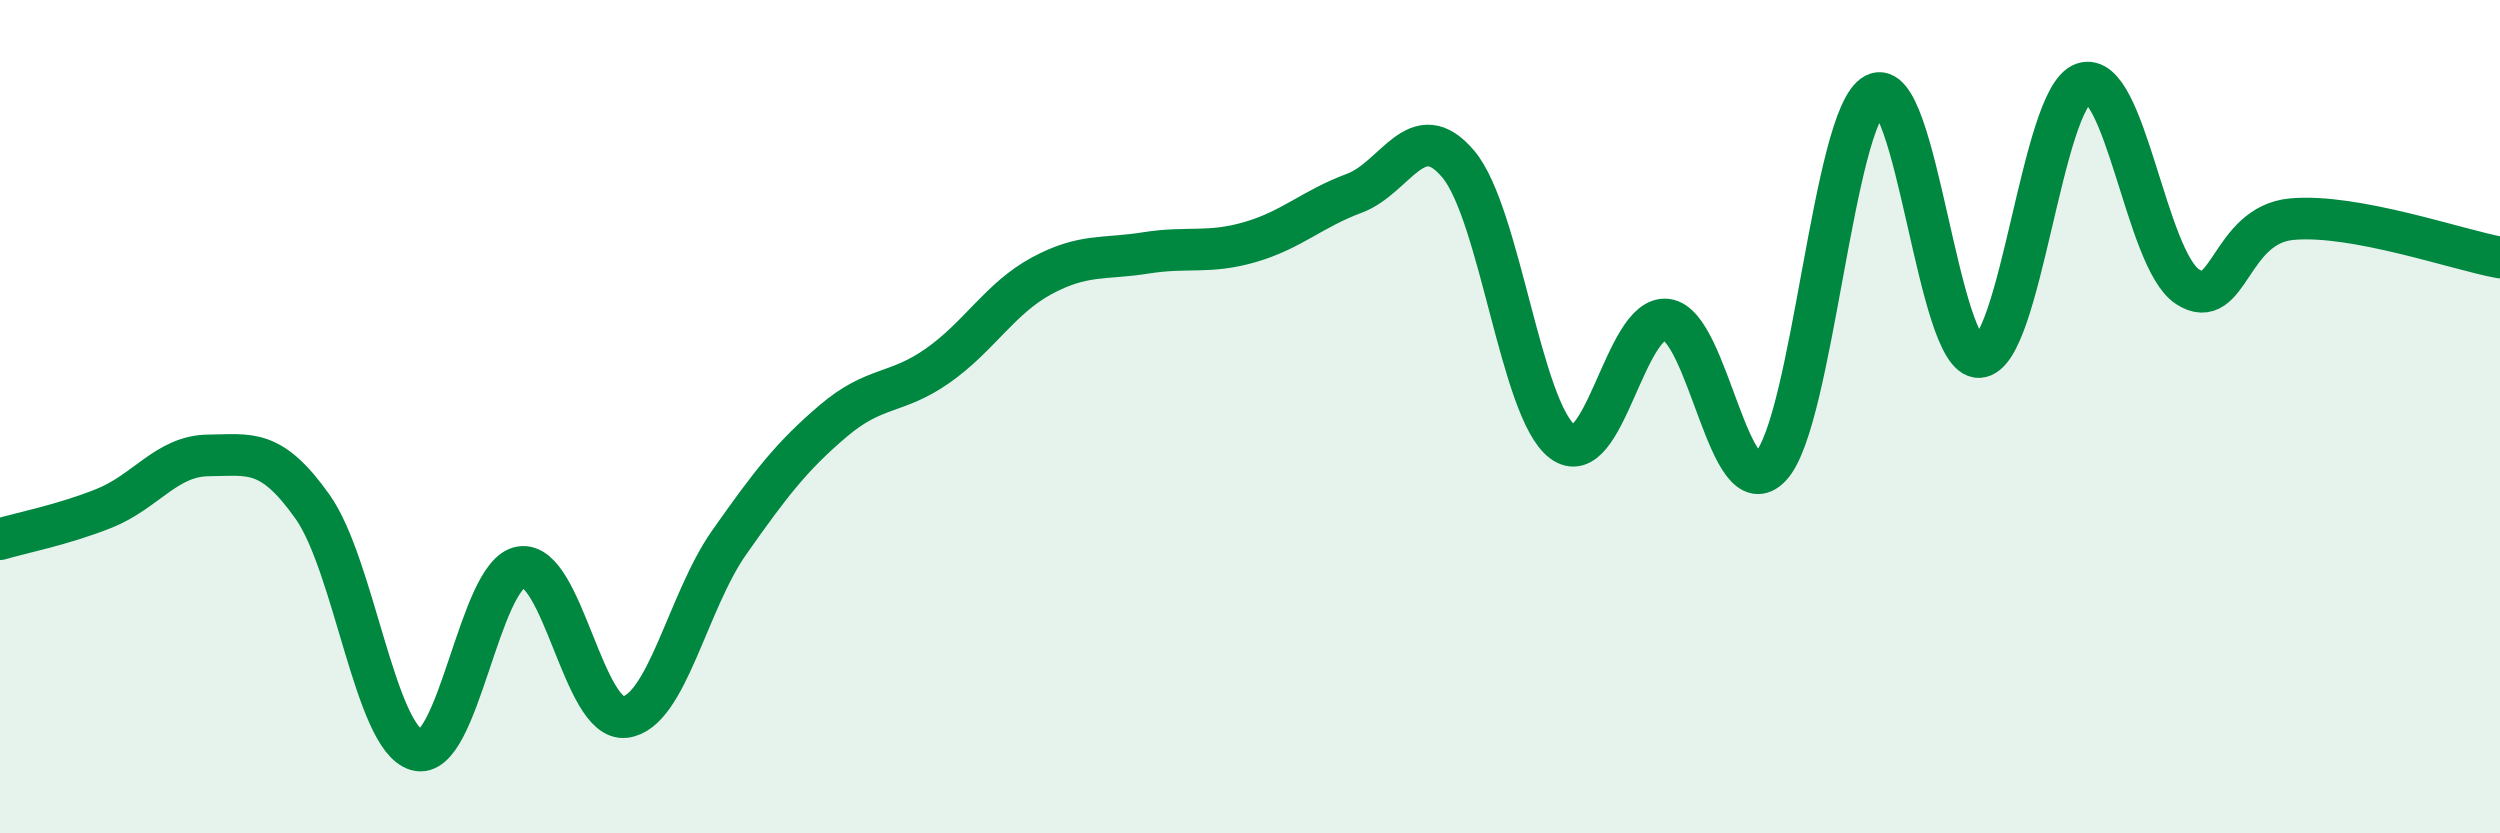
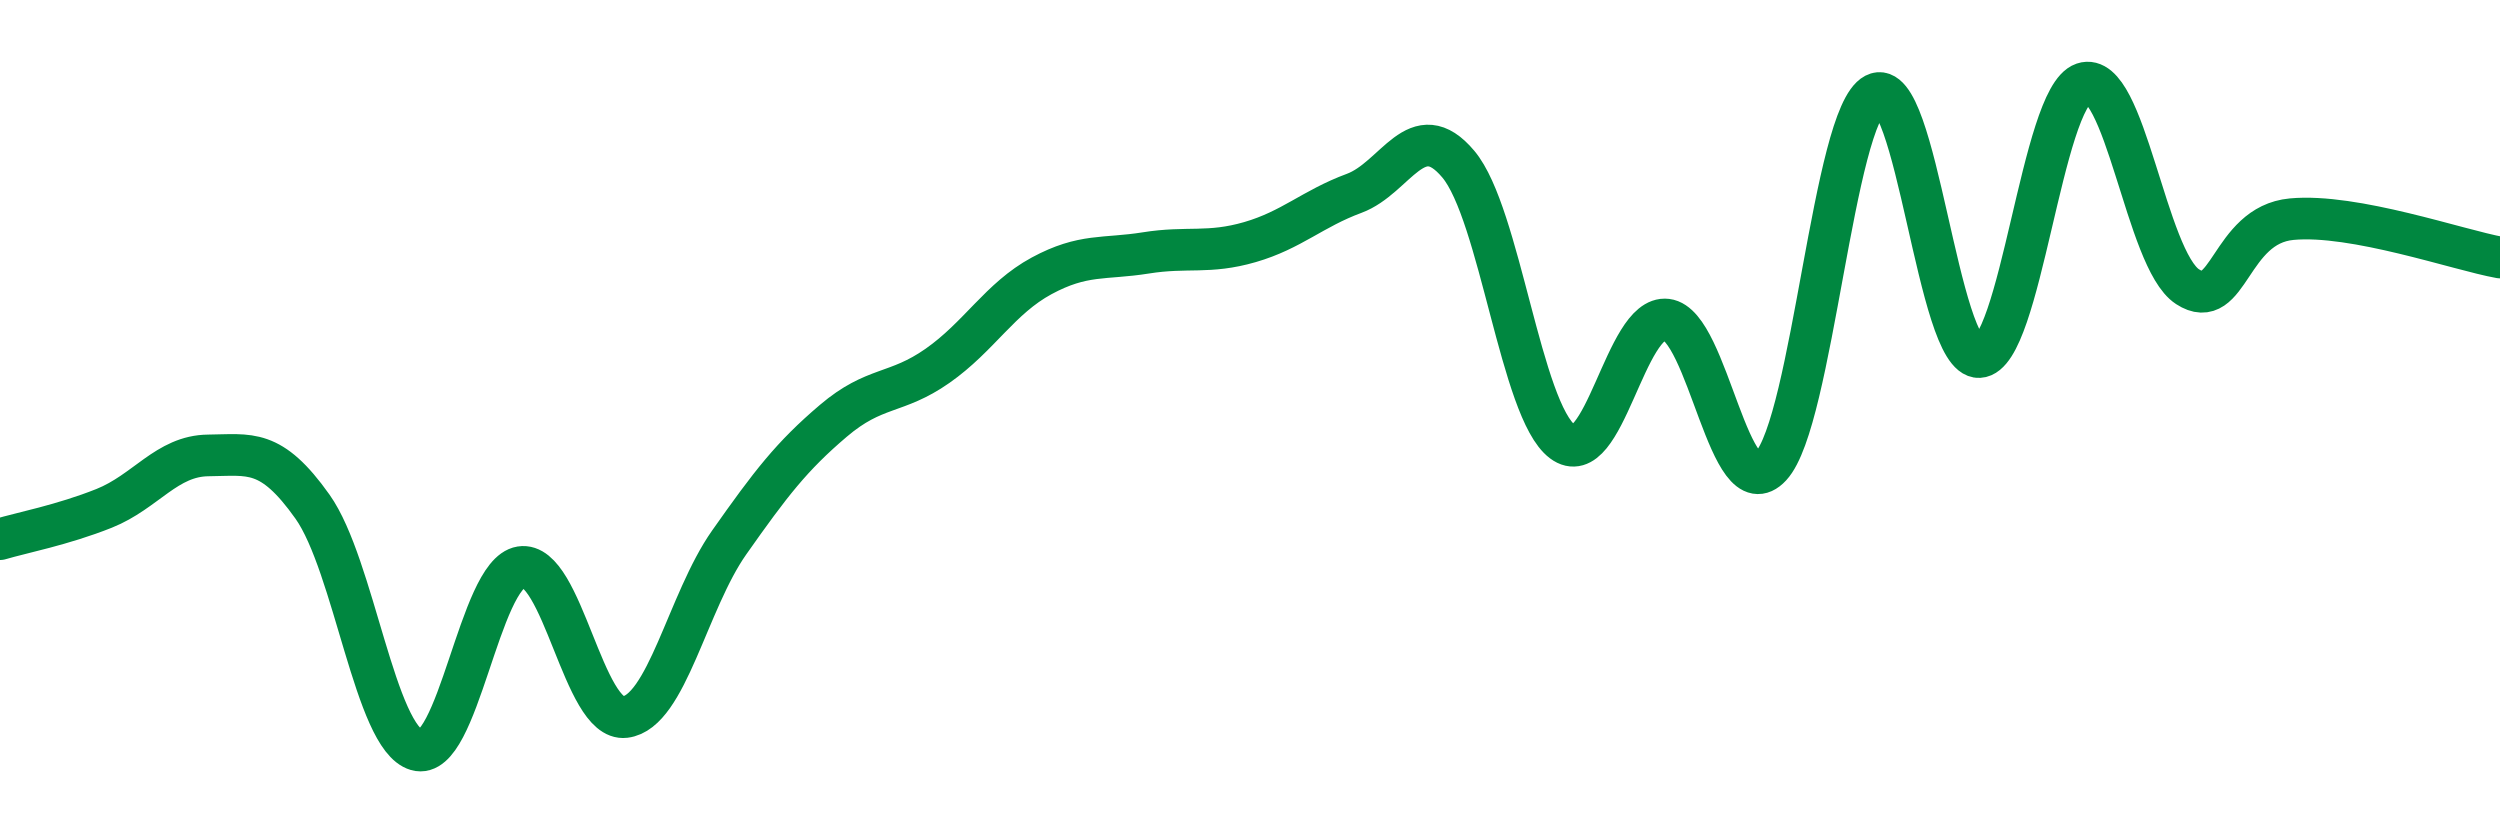
<svg xmlns="http://www.w3.org/2000/svg" width="60" height="20" viewBox="0 0 60 20">
-   <path d="M 0,12.94 C 0.5,12.79 1.5,12.6 2.5,12.2 C 3.5,11.8 4,10.94 5,10.93 C 6,10.92 6.5,10.75 7.5,12.16 C 8.5,13.57 9,17.71 10,18 C 11,18.29 11.5,13.77 12.5,13.61 C 13.5,13.45 14,17.33 15,17.21 C 16,17.09 16.5,14.44 17.5,13.02 C 18.5,11.6 19,10.95 20,10.1 C 21,9.25 21.5,9.48 22.5,8.78 C 23.5,8.08 24,7.16 25,6.62 C 26,6.08 26.5,6.23 27.5,6.07 C 28.5,5.91 29,6.1 30,5.81 C 31,5.52 31.5,5.01 32.5,4.64 C 33.5,4.27 34,2.75 35,3.94 C 36,5.13 36.5,9.85 37.5,10.6 C 38.5,11.35 39,7.55 40,7.67 C 41,7.79 41.5,12.27 42.5,11.19 C 43.5,10.11 44,2.78 45,2.26 C 46,1.74 46.5,8.62 47.5,8.57 C 48.5,8.52 49,2.34 50,2 C 51,1.66 51.5,6.23 52.5,6.88 C 53.5,7.53 53.5,5.4 55,5.26 C 56.5,5.12 59,6 60,6.18L60 20L0 20Z" fill="#008740" opacity="0.1" stroke-linecap="round" stroke-linejoin="round" />
  <path d="M 0,12.94 C 0.5,12.79 1.5,12.6 2.5,12.2 C 3.5,11.8 4,10.94 5,10.93 C 6,10.92 6.5,10.75 7.5,12.16 C 8.5,13.57 9,17.71 10,18 C 11,18.29 11.5,13.77 12.5,13.61 C 13.5,13.45 14,17.33 15,17.21 C 16,17.09 16.5,14.44 17.5,13.02 C 18.5,11.6 19,10.95 20,10.1 C 21,9.25 21.5,9.48 22.5,8.78 C 23.5,8.08 24,7.16 25,6.62 C 26,6.08 26.5,6.23 27.5,6.07 C 28.5,5.91 29,6.1 30,5.81 C 31,5.52 31.5,5.01 32.5,4.64 C 33.5,4.27 34,2.75 35,3.94 C 36,5.13 36.5,9.85 37.5,10.6 C 38.5,11.35 39,7.55 40,7.67 C 41,7.79 41.5,12.27 42.5,11.19 C 43.5,10.11 44,2.78 45,2.26 C 46,1.74 46.5,8.62 47.5,8.57 C 48.5,8.52 49,2.34 50,2 C 51,1.66 51.5,6.23 52.5,6.88 C 53.5,7.53 53.5,5.4 55,5.26 C 56.5,5.12 59,6 60,6.18" stroke="#008740" stroke-width="1" fill="none" stroke-linecap="round" stroke-linejoin="round" />
</svg>